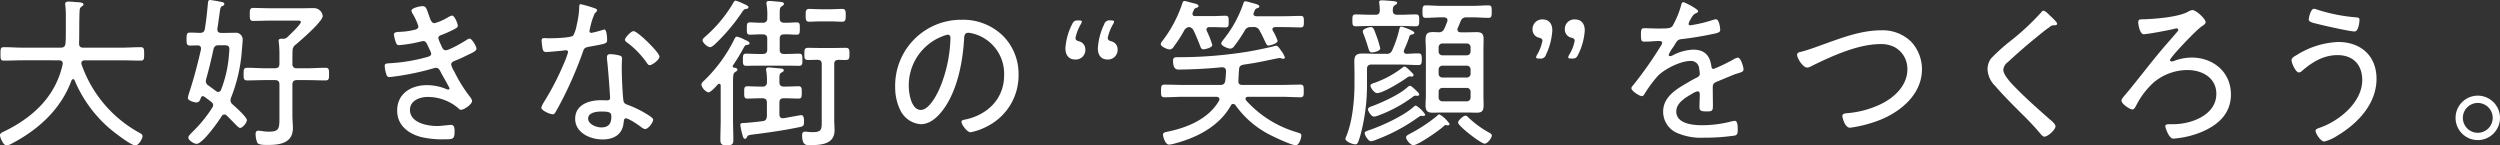
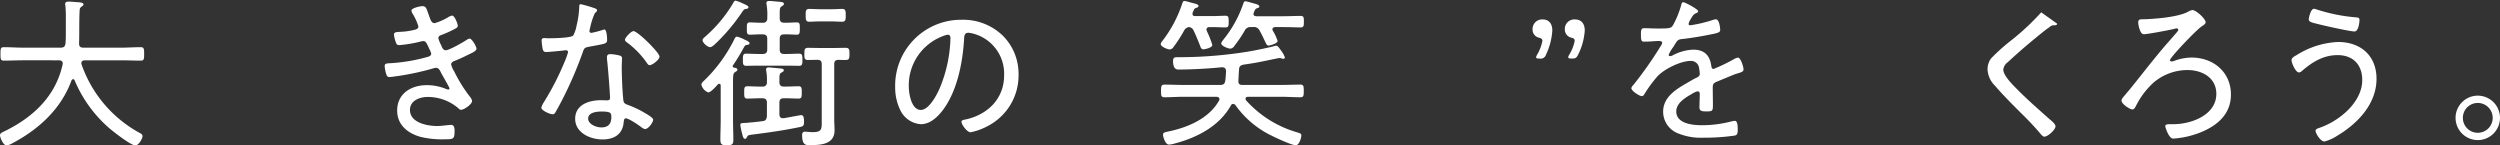
<svg xmlns="http://www.w3.org/2000/svg" width="575.594" height="33.479" viewBox="0 0 575.594 33.479">
  <rect x="0" y="0" width="575.594" height="33.479" fill="#333333" stroke="none" />
  <g id="グループ_519" data-name="グループ 519" transform="translate(0 0)">
    <g id="グループ_520" data-name="グループ 520" transform="translate(0 0)">
      <path id="パス_1252" data-name="パス 1252" d="M14.444,14.34c0-.523-.411-.71-.9-.71H5.263c-1.457,0-2.913.075-4.37.075-.744,0-.781-.336-.781-1.528,0-1.232.037-1.569.781-1.569,1.457,0,2.913.112,4.37.112h8.7c.71,0,1.046-.261,1.12-1.008.075-.822.075-1.643.075-2.5V4.076a26.016,26.016,0,0,0-.112-3.1A.91.91,0,0,1,15,.677c0-.482.411-.557.784-.557.448,0,.9.034,1.345.075a3,3,0,0,0,.557.037c.9.072,1.531.112,1.531.557,0,.187-.184.3-.336.411-.486.339-.52.523-.557,1.124-.115,2.462-.04,4.927-.115,7.389-.034.71.3,1.008.971,1.008H28c1.457,0,2.913-.112,4.367-.112.784,0,.822.373.822,1.569s-.037,1.528-.822,1.528c-1.453,0-2.91-.075-4.367-.075H19.52c-.408.037-.784.149-.784.638a.669.669,0,0,0,.04.3,28.682,28.682,0,0,0,13.4,15.792c.336.184.635.333.635.744,0,.635-.934,2.126-1.643,2.126-1.043,0-5.226-3.28-6.156-4.1a29.99,29.99,0,0,1-7.84-10.9.4.4,0,0,0-.336-.261.447.447,0,0,0-.373.3c-2.39,6.53-7.5,11.232-13.588,14.441a3.586,3.586,0,0,1-1.382.523C.784,33.226,0,31.473,0,30.876c0-.448.523-.669.859-.819,6.645-3.212,11.9-8.027,13.548-15.418,0-.109.037-.187.037-.3" transform="translate(0 0.253)" fill="#fff" />
-       <path id="パス_1253" data-name="パス 1253" d="M17.121,11.123c0-.486-.336-.669-.784-.669-.56,0-1.192.034-1.715.034-.747,0-.822-.373-.822-1.491,0-1.158.075-1.494.822-1.494s1.528.037,2.275.075c.71-.037,1.008-.261,1.12-.934.336-1.979.523-3.959.71-5.932.037-.3.037-.713.523-.713.224,0,2.275.373,2.611.451C22.122.486,22.5.6,22.5.9c0,.261-.224.411-.448.486-.486.224-.486.486-.71,2.166-.112.706-.221,1.718-.448,3.059v.187c0,.56.373.784.9.784h.56c.859,0,1.755-.037,2.614-.037a1.571,1.571,0,0,1,1.752,1.681c0,.411-.149,1.9-.187,2.39a36.392,36.392,0,0,1-2.5,10.9,1.532,1.532,0,0,0-.112.594,1.224,1.224,0,0,0,.486.934c.6.523,3.283,2.91,3.283,3.623,0,.56-.971,1.79-1.569,1.79-.261,0-.784-.523-1.565-1.345-.411-.408-.9-.931-1.494-1.491a.73.73,0,0,0-.56-.261.752.752,0,0,0-.635.411c-.744,1.229-4.367,6.346-5.748,6.346-.6,0-1.9-.784-1.9-1.457,0-.373.523-.859.859-1.2l.184-.187a30.237,30.237,0,0,0,4.482-5.524,1.006,1.006,0,0,0,.187-.56.943.943,0,0,0-.411-.71c-.523-.411-1.083-.822-1.643-1.229-.112-.037-.187-.115-.336-.115-.224,0-.373.187-.448.411-.187.523-.373,1.046-1.046,1.046-.411,0-1.939-.411-1.939-1.008a5.5,5.5,0,0,1,.221-1.005c1.12-3.361,2.017-6.794,2.8-10.227Zm4,10.043a.719.719,0,0,0,.632-.523,27.482,27.482,0,0,0,1.83-8.288,10.549,10.549,0,0,0,.075-1.083c0-.784-.523-.856-1.27-.856H21.226c-.747,0-1.008.221-1.229.934-.486,2.312-1.046,4.588-1.681,6.866a1.914,1.914,0,0,0-.075.486,1.169,1.169,0,0,0,.635,1.008c.557.411,1.12.822,1.718,1.267a.868.868,0,0,0,.523.19m19-16.091c0-.37-.56-.333-.822-.333H33.246c-1.419,0-2.91.072-4.068.072-.822,0-.822-.482-.822-1.491s0-1.494.822-1.494c1.2,0,2.649.072,4.068.072h7.018c.934,0,1.864-.034,2.8-.034A2.051,2.051,0,0,1,45.153,3.66c0,1.307-5.039,5.6-6.159,6.567a1.678,1.678,0,0,0-.784,1.457c-.037.672-.037,1.345-.037,2.017v.971a.915.915,0,0,0,1.046,1.046h2.316c1.419,0,2.835-.112,4.255-.112.822,0,.822.445.822,1.491,0,.971,0,1.419-.822,1.419-1.419,0-2.835-.075-4.255-.075H39.218c-.71,0-1.046.3-1.046,1.046v7.168c0,.931.112,1.864.112,2.835,0,3.47-3.022,3.884-5.786,3.884-.6,0-2.014.037-2.387-.486a5.26,5.26,0,0,1-.411-2.017c0-.486.149-.784.672-.784.187,0,.56.075.744.075a8.524,8.524,0,0,0,1.681.149c2.353,0,2.39-.784,2.39-3.283V19.486c0-.747-.3-1.046-1.046-1.046H32.013c-1.416,0-2.8.075-4.217.075-.856,0-.856-.408-.856-1.419,0-1.08,0-1.491.856-1.491,1.419,0,2.8.112,4.217.112h2.129c.747,0,1.046-.336,1.046-1.046V12.58a23.216,23.216,0,0,0-.149-2.835c0-.112-.037-.224-.037-.336,0-.377.261-.489.6-.489h.261a1.446,1.446,0,0,0,1.155-.37c.489-.486,3.1-2.91,3.1-3.473" transform="translate(29.15)" fill="#fff" />
      <path id="パス_1254" data-name="パス 1254" d="M38.611,2.47c.411,1.2.635,1.9,1.345,1.9A12.866,12.866,0,0,0,43.09,2.993a2.69,2.69,0,0,1,.9-.373c.56,0,1.3,1.864,1.3,2.353,0,.411-.448.594-.931.856A27.375,27.375,0,0,1,41.484,7.1c-.3.112-.669.261-.669.75a7.968,7.968,0,0,0,.594,1.491,4.071,4.071,0,0,1,.224.523c.187.373.411.744.9.744.784,0,3.956-1.827,4.74-2.35a1.925,1.925,0,0,1,.747-.336c.523,0,1.569,1.793,1.569,2.316s-.747.859-2.166,1.528c-.968.489-1.939.934-2.91,1.307-.373.149-.747.373-.747.822a5.55,5.55,0,0,0,.71,1.606,34.37,34.37,0,0,0,3.246,5.335c.261.339.859,1.012.859,1.457,0,.747-1.83,2.02-2.54,2.02a.656.656,0,0,1-.557-.3,10.81,10.81,0,0,0-7.13-2.652c-1.83,0-4.071.825-4.071,2.988,0,2.95,3.959,3.7,6.234,3.7.934,0,1.83-.149,2.764-.224.149,0,.3-.037.448-.037.71,0,.822.594.822,1.491,0,1.793-.336,1.83-2.316,1.83a21.172,21.172,0,0,1-5.524-.557c-2.95-.825-5.375-2.764-5.375-6.05,0-3.956,3.249-5.86,6.832-5.86a11.552,11.552,0,0,1,4.479.9,1.97,1.97,0,0,0,.448.112.284.284,0,0,0,.3-.261c0-.187-1.606-2.95-1.942-3.585-.3-.594-.523-1.155-1.2-1.155a2.487,2.487,0,0,0-.557.112,61.338,61.338,0,0,1-10.043,2.017c-.56,0-.672-.227-.822-.635a8.359,8.359,0,0,1-.373-1.9c0-.669.56-.6,1.494-.669a39.84,39.84,0,0,0,8.325-1.422c.373-.112.9-.261.9-.784a5.16,5.16,0,0,0-.486-1.158c-.6-1.379-.822-1.715-1.307-1.715a2.2,2.2,0,0,0-.523.075,30.677,30.677,0,0,1-5.076.856c-.448,0-.635-.261-.747-.632a7.878,7.878,0,0,1-.448-1.793c0-.635.784-.594,1.345-.635a16.023,16.023,0,0,0,3.283-.445c.448-.078,1.008-.261,1.008-.822A13.331,13.331,0,0,0,35.063,2.47a2.89,2.89,0,0,1-.448-.971c0-.635,2.017-1.043,2.54-1.043.859,0,.934.594,1.457,2.014" transform="translate(60.108 0.963)" fill="#fff" />
      <path id="パス_1255" data-name="パス 1255" d="M52.437,1.282c.184.075.445.187.445.448,0,.224-.221.373-.523.672a16.081,16.081,0,0,0-1.08,3.361c-.037.184-.149.594-.149.706a.432.432,0,0,0,.448.448,26.344,26.344,0,0,0,2.574-.672,1.684,1.684,0,0,1,.411-.112c.56,0,.635,1.979.635,2.428,0,.859-.448.859-4.105,1.531-1.232.224-1.2.408-1.606,1.565a89.8,89.8,0,0,1-4.441,10.3c-.56,1.083-1.12,2.163-1.755,3.246-.149.261-.3.448-.635.448-.632,0-2.611-.859-2.611-1.531a4.972,4.972,0,0,1,.6-1.27A61.866,61.866,0,0,0,45.27,13.9a18.38,18.38,0,0,0,.934-2.537.431.431,0,0,0-.448-.451,5.068,5.068,0,0,0-.747.078c-.6.072-3.361.333-3.844.333-.6,0-.75-.333-.859-.968a12.854,12.854,0,0,1-.187-1.681c0-.448.224-.56.632-.56.3,0,.6.04.859.04,1.008,0,5.226-.04,5.789-.638a7.769,7.769,0,0,0,.781-2.35,20.521,20.521,0,0,0,.6-4.258c0-.261,0-.6.336-.6a29.075,29.075,0,0,1,3.324.971M58,12.107c.336.075.635.261.635.635,0,.149-.072,1.27-.072,2.017,0,1.976.146,5.674.37,7.616.078.672.339.856.934,1.083a22.67,22.67,0,0,1,3.769,1.752c.448.261,2.166,1.2,2.166,1.681,0,.594-1.08,2.163-1.864,2.163A1.857,1.857,0,0,1,63,28.568c-.6-.445-2.8-1.979-3.511-1.979-.408,0-.448.6-.482.934-.261,2.8-2.241,3.922-4.893,3.922-2.8,0-6.271-1.531-6.271-4.743,0-3.28,3.212-4.289,5.935-4.289.448,0,.934.034,1.382.034.373,0,.71-.072.71-.523,0-1.08-.523-7.762-.71-8.991V12.48c0-.482.3-.672.747-.672a9.686,9.686,0,0,1,2.088.3M50.831,26.629c0,1.345,1.9,2.051,3.022,2.051,1.606,0,2.316-.819,2.316-2.387,0-.934-.112-1.27-2.278-1.27-1.043,0-3.059.187-3.059,1.606M67.255,12.368c0,.747-1.681,1.979-2.241,1.979-.336,0-.482-.261-.672-.523a20.153,20.153,0,0,0-4.553-4.7c-.224-.149-.486-.373-.486-.635,0-.448,1.382-1.979,1.979-1.979.934,0,5.973,4.927,5.973,5.86" transform="translate(84.585 0.657)" fill="#fff" />
      <path id="パス_1256" data-name="パス 1256" d="M60.176,15.949c0,.261-.261.373-.6.6-.448.3-.411,1.043-.411,3.43v7.582c0,1.491.075,3.019.075,4.516,0,1.083-.3,1.267-1.494,1.267-1.158,0-1.494-.184-1.494-1.307,0-1.491.075-2.985.075-4.476V19.609c0-.19-.075-.411-.336-.411a.409.409,0,0,0-.336.149c-.408.448-1.6,1.827-2.2,1.827a2.563,2.563,0,0,1-1.569-1.755c0-.482.411-.744.784-1.117A34.077,34.077,0,0,0,59.392,9.08c.187-.37.336-.744.669-.744a6.845,6.845,0,0,1,1.793.706c.635.261,1.12.523,1.12.822,0,.261-.336.339-.523.373-.448.037-.56.149-.859.71a44.751,44.751,0,0,1-2.462,4.034.326.326,0,0,0-.037.184c0,.19.149.261.3.3.261.04.784.112.784.486m2.014-14c-.486.075-.52.149-.9.672A42.845,42.845,0,0,1,54.873,10.2c-.3.221-.632.557-1.005.557-.56,0-1.718-1.008-1.718-1.6,0-.339.373-.6.784-.971A31.352,31.352,0,0,0,59.13.72c.112-.224.336-.672.635-.672a10.25,10.25,0,0,1,1.566.6c.152.075.339.149.486.224.523.224.9.411.9.71,0,.261-.3.333-.523.373m7.653,16.831c0,.75.3,1.046,1.043,1.046H71.3c1.08,0,2.163-.072,2.947-.072.71,0,.747.411.747,1.416,0,1.046-.037,1.419-.747,1.419-.9,0-1.939-.072-2.947-.072h-.414c-.744,0-1.043.3-1.043,1.005v2.686c0,.451.187.9.747.9h.224c1.005-.149,3.732-.706,4.068-.706.635,0,.635,1.005.635,1.6,0,.859-.261,1.008-1.046,1.158-3.585.747-7.242,1.27-10.862,1.718-1.046.149-1.008.187-1.27.632-.149.3-.261.339-.411.339-.373,0-.486-.489-.635-1.046a17.246,17.246,0,0,1-.448-2.166c0-.486.563-.408,1.27-.448,1.307-.112,2.577-.221,3.884-.411.706-.072.893-.448.968-1.155v-3.1c0-.71-.336-1.005-1.043-1.005h-.486c-1.046,0-2.054.072-2.988.072-.747,0-.71-.523-.71-1.419,0-.934-.037-1.416.747-1.416.747,0,1.83.072,2.95.072h.486a.912.912,0,0,0,1.043-1.046,11.592,11.592,0,0,0-.149-2.537,1.229,1.229,0,0,1-.034-.37c0-.373.3-.451.6-.451.445,0,2.163.19,2.686.227.261.034.784.034.784.445,0,.261-.261.336-.56.523-.448.261-.448.56-.448,1.793Zm-2.8-9.966c0-.706-.336-1.005-1.043-1.005-1.083-.037-2.241.072-2.95.072s-.71-.445-.71-1.416,0-1.419.71-1.419c.56,0,1.867.112,2.95.078a.915.915,0,0,0,1.043-1.046A14.733,14.733,0,0,0,66.892.944a1.114,1.114,0,0,1-.034-.333c0-.377.261-.489.594-.489.672,0,1.345.112,2.017.149.859.078,1.416.112,1.416.523,0,.261-.221.373-.52.56-.411.261-.448.635-.448,1.681V4.082c0,.706.3,1.046,1.008,1.046,1.08.034,2.35-.078,2.91-.078.71,0,.71.411.71,1.419,0,1.046-.037,1.416-.71,1.416-.71,0-1.864-.109-2.91-.072-.71,0-1.008.3-1.008,1.005v2.5c0,.71.3,1.008,1.008,1.008h.6c1.046,0,2.126-.075,2.835-.075.747,0,.784.411.784,1.419s-.037,1.379-.784,1.379c-.71,0-1.79-.037-2.835-.037h-6.5c-1.008,0-2.091.037-2.838.037s-.747-.482-.747-1.379c0-.934,0-1.419.747-1.419s1.83.075,2.838.075H66c.706,0,1.043-.3,1.043-1.008Zm9.409,4.889c-.9,0-.859-.482-.859-1.379,0-.971,0-1.419.859-1.419.9,0,1.864.037,2.835.037h2.988c.971,0,1.9-.037,2.835-.037.859,0,.859.486.859,1.419,0,1.2-.112,1.379-1.008,1.379-.373,0-.856,0-1.494-.034-.744.034-1.005.3-1.005,1.008V27.371c0,.822.075,1.681.075,2.54,0,3.209-3.137,3.4-5.636,3.4-.822,0-1.83.149-1.83-2.316,0-.445.149-.781.672-.781.373,0,.971.109,1.755.109,2.2,0,2.088-.744,2.088-2.758V14.682c0-.675-.261-1.008-.971-1.008s-1.416.034-2.163.034m2.8-8.883c-.934,0-1.9.075-2.537.075-.859,0-.822-.6-.822-1.491,0-.859-.037-1.457.822-1.457.635,0,1.6.075,2.537.075h2.5c.934,0,1.9-.075,2.537-.075.822,0,.822.56.822,1.457,0,.934,0,1.491-.822,1.491-.747,0-1.6-.075-2.537-.075Z" transform="translate(109.604 0.101)" fill="#fff" />
      <path id="パス_1257" data-name="パス 1257" d="M90.97,5.086a12.386,12.386,0,0,1,3.66,9.032,13.109,13.109,0,0,1-7.205,11.87,14.1,14.1,0,0,1-3.844,1.382c-.784,0-2.091-1.758-2.091-2.428,0-.411.594-.448.931-.523,5.079-1.083,8.886-4.781,8.886-10.152a9.534,9.534,0,0,0-6.645-9.48A7.821,7.821,0,0,0,83.1,4.451c-.974,0-.974.819-1.012,1.528-.333,5.524-1.678,12.431-5.3,16.8-1.161,1.382-2.723,2.726-4.665,2.726a5.689,5.689,0,0,1-4.78-3.361,11.906,11.906,0,0,1-1.12-5.188A15.172,15.172,0,0,1,81.49,1.463a13.137,13.137,0,0,1,9.48,3.623m-13.959.221a12.074,12.074,0,0,0-7.653,11.5c0,1.643.6,5.415,2.764,5.415,2.017,0,3.953-3.922,4.588-5.565A31.825,31.825,0,0,0,78.953,5.643c0-.408-.187-.747-.6-.747a5.722,5.722,0,0,0-1.341.411" transform="translate(139.879 3.09)" fill="#fff" />
-       <path id="パス_1258" data-name="パス 1258" d="M83.407,8.191A2.2,2.2,0,0,1,80.982,10.5c-1.046,0-2.166-.672-2.166-2.574a14.248,14.248,0,0,1,1.531-5.524c.374-.747.6-.893,1.416-.893h.115c.486,0,.71.072.71.258a1.325,1.325,0,0,1-.224.6,10.388,10.388,0,0,0-1.232,3.171c0,.377.224.6.672.75a1.914,1.914,0,0,1,1.6,1.9m7.429,0a2.213,2.213,0,0,1-2.39,2.312c-1.08,0-2.163-.672-2.163-2.574a15.054,15.054,0,0,1,1.453-5.524,1.263,1.263,0,0,1,1.457-.893H89.3c.486,0,.71.072.71.258a1.325,1.325,0,0,1-.224.6,10.362,10.362,0,0,0-1.229,3.171c0,.377.261.6.71.75a1.884,1.884,0,0,1,1.566,1.9" transform="translate(166.484 3.194)" fill="#fff" />
      <path id="パス_1259" data-name="パス 1259" d="M91.242,6.9a31.538,31.538,0,0,1-2.465,3.806,1.022,1.022,0,0,1-.856.523c-.486,0-2.054-.635-2.054-1.229a1.313,1.313,0,0,1,.373-.713A29.038,29.038,0,0,0,90.794.744c.075-.261.187-.672.523-.672.3,0,1.718.448,2.126.523.261.075,1.12.224,1.12.635,0,.224-.221.336-.448.411-.482.149-.523.261-.706.71a1.241,1.241,0,0,0-.187.411.756.756,0,0,0-.04.3c0,.373.261.489.6.489h3.847c1.12,0,2.387-.078,3.134-.078s.747.414.747,1.348,0,1.341-.747,1.341-1.976-.075-3.134-.075h-.56c-.149,0-.672.037-.672.56a1.09,1.09,0,0,0,.075.336,21.957,21.957,0,0,1,1.27,3.209c0,.71-1.867,1.012-2.054,1.012-.486,0-.635-.451-.747-.784C94.563,9.44,93.894,7.8,93.442,6.9a1.308,1.308,0,0,0-1.08-.822,1.5,1.5,0,0,0-1.12.822m11.31,16.872a.586.586,0,0,0-.523.336c-2.649,4.777-7.8,7.429-12.916,8.771a5.712,5.712,0,0,1-1.341.261c-.9,0-1.382-1.9-1.382-2.275,0-.56.632-.6,1.27-.747,4.441-.934,9.256-2.95,11.609-7.056a.751.751,0,0,0,.112-.373c0-.411-.336-.523-.675-.56H91.2c-1.494,0-2.988.112-4.479.112-.784,0-.784-.445-.784-1.453,0-1.083.037-1.457.819-1.457,1.494,0,2.988.075,4.444.075h8.36c.675,0,1.046-.224,1.158-.937.112-.744.149-1.491.187-2.235-.037-.672-.336-.9-1.008-.9-2.835.3-6.981.523-9.854.523-.373,0-1.341.072-1.341-1.979,0-.934.482-.862,1.565-.862a98.785,98.785,0,0,0,15.6-1.267c1.606-.261,4.105-.784,5.674-1.158.187-.037.747-.224.9-.224.3,0,.6.336,1.12,1.12a5.47,5.47,0,0,1,.9,1.606c0,.184-.261.3-.411.3a1.564,1.564,0,0,1-.411-.115,1.733,1.733,0,0,0-.448-.072c-.187,0-3.137.635-3.545.71-1.569.336-3.175.6-4.74.819-.71.19-.971.373-1.008,1.124-.075.856-.112,1.715-.149,2.574-.037.672.224.971.9.971h8.883c1.494,0,2.988-.075,4.479-.075.784,0,.784.411.784,1.457s0,1.453-.784,1.453c-1.491,0-2.985-.112-4.479-.112h-7.575c-.3.037-.563.112-.563.448a.742.742,0,0,0,.112.373,25.265,25.265,0,0,0,11.833,7.392c.71.224.9.3.9.706,0,.6-.523,2.241-1.267,2.241-.971,0-4.519-1.678-5.49-2.163a21.919,21.919,0,0,1-8.434-7.093.706.706,0,0,0-.486-.261m.224-13.29a1.225,1.225,0,0,1-.9.563c-.485,0-2.088-.6-2.088-1.2,0-.224.261-.523.37-.713A27.036,27.036,0,0,0,104.905.595c.075-.261.187-.448.482-.448s1.718.448,2.091.523c.261.112,1.083.261,1.083.635,0,.261-.224.373-.448.411-.523.187-.523.336-.822,1.046a.88.88,0,0,0-.075.3c0,.373.3.489.635.523h6.383c1.27,0,2.54-.072,3.806-.072.784,0,.784.373.784,1.341,0,.859,0,1.307-.784,1.307-1.046,0-2.462-.075-3.806-.075h-2.017c-.336.037-.635.112-.635.523a.6.6,0,0,0,.112.336,11.635,11.635,0,0,1,1.083,2.312c0,.638-1.83,1.083-2.091,1.083-.373,0-.52-.333-.971-1.307-.261-.523-.557-1.229-1.08-2.126a1.406,1.406,0,0,0-1.531-.822h-.411A1.433,1.433,0,0,0,105.2,6.9a31.773,31.773,0,0,1-2.424,3.582" transform="translate(181.378 0.152)" fill="#fff" />
-       <path id="パス_1260" data-name="パス 1260" d="M108.9,12.343a1.288,1.288,0,0,0,1.419-.859,24.884,24.884,0,0,0,1.64-4.889c.081-.261.152-.523.489-.523.112,0,2.947.934,2.947,1.419,0,.336-.3.336-.747.445a.547.547,0,0,0-.373.377,24.272,24.272,0,0,1-1.229,3.1,1.007,1.007,0,0,0-.075.336c0,.373.261.56.632.6.9-.037,1.793-.112,2.689-.112.71,0,.822.3.822,1.345s-.112,1.345-.822,1.345c-1.158,0-2.764-.115-4.251-.115h-6.5c-.747,0-1.046.339-1.046,1.046v3.508a44.208,44.208,0,0,1-1.569,11.911c-.523,1.715-.672,1.9-1.117,1.9-.71,0-2.278-.672-2.278-1.267a1.075,1.075,0,0,1,.112-.373c1.531-3.548,1.979-8.624,1.979-12.468V17.008c0-1.008-.04-1.976-.04-2.985,0-1.494.672-1.755,2.017-1.755,1.049,0,2.091.075,3.171.075Zm2.58-8.995h.707c1.2,0,2.387-.078,3.582-.078.747,0,.747.451.747,1.385,0,.893,0,1.341-.784,1.341-1.158,0-2.35-.075-3.545-.075h-6.757c-1.158,0-2.353.075-3.545.075-.75,0-.75-.408-.75-1.341,0-.974,0-1.385.75-1.385,1.192,0,2.387.078,3.545.078h1.008c.71,0,.974-.261,1.005-.974a11.131,11.131,0,0,0-.109-1.6.852.852,0,0,1-.04-.3c0-.448.339-.448.672-.448.448,0,2.431.149,2.913.224.224.037.56.112.56.373s-.3.373-.52.523c-.489.3-.451.747-.489,1.229.037.713.336.974,1.049.974m-5.864,8.658c-.523,0-.6-.3-.934-1.379-.187-.635-.486-1.569-1.008-2.913a1.777,1.777,0,0,1-.146-.563c0-.557,1.416-.968,1.827-.968.56,0,.71.336,1.232,1.793a24.73,24.73,0,0,1,.968,3.1c0,.635-1.453.934-1.939.934m12.281,14.3c0,.184-.149.333-.408.333h-.227c-.075,0-.112-.037-.187-.037-.336,0-.523.187-.822.377a41.429,41.429,0,0,1-9.483,5.073,4.56,4.56,0,0,1-1.341.411c-.635,0-1.457-1.379-1.457-1.864,0-.373.486-.489,1.2-.75,2.91-1.005,7.616-3.168,9.928-5.188.187-.146.411-.408.672-.408a6.56,6.56,0,0,1,2.129,2.054m-1.83-4.295c-.075,0-.261-.037-.374-.037h-.075a.87.87,0,0,0-.56.261,31.316,31.316,0,0,1-7.84,4.255,3.779,3.779,0,0,1-1.117.3c-.635,0-1.382-1.3-1.382-1.678,0-.451.6-.6,1.12-.784,2.353-.9,6.119-2.614,7.915-4.255.146-.112.408-.373.632-.373.3,0,1.008.672,1.46,1.117l.3.3c.146.149.37.37.37.557s-.149.336-.448.336m-1.3-4.441c-.115,0-.261-.037-.414-.037a1.217,1.217,0,0,0-.672.3c-1.2.9-5.524,3.548-6.866,3.548-.672,0-1.531-1.307-1.531-1.681,0-.411.451-.523,1.011-.71a23.144,23.144,0,0,0,6.452-3.545.863.863,0,0,1,.377-.19c.373,0,1.453,1.158,1.79,1.494.115.115.3.3.3.486,0,.261-.224.336-.445.336m8.322,11.239a.379.379,0,0,1-.187-.04c-.075,0-.187-.037-.261-.037a.692.692,0,0,0-.523.3c-.934.9-5.861,4.329-6.944,4.329-.71,0-1.678-1.27-1.678-1.793,0-.37.336-.523.931-.856a36.2,36.2,0,0,0,6.122-4.03c.149-.153.411-.414.6-.414a7.012,7.012,0,0,1,2.353,2.2c0,.187-.149.339-.411.339m2.238-22.026c0,.523.448.56.672.6h1.643c.71,0,1.419-.037,2.129-.037,1.192,0,1.565.448,1.565,1.606,0,.856-.037,1.681-.037,2.5V21.823c0,.784.037,1.569.037,2.353,0,1.267-.336,1.718-1.606,1.718-.706,0-1.379-.04-2.088-.04h-5.972c-.672,0-1.345.04-2.017.04-1.27,0-1.678-.411-1.678-1.681,0-.784.072-1.606.072-2.39V11.446c0-.784-.072-1.569-.072-2.35,0-1.867.784-1.83,2.985-1.718a1.282,1.282,0,0,0,1.345-.859c.261-.523.448-1.08.672-1.6a1.182,1.182,0,0,0,.037-.339c0-.445-.373-.594-.747-.635h-.784c-1.158,0-2.316.112-3.47.112-.71,0-.747-.408-.747-1.419s.037-1.453.747-1.453c1.12,0,2.312.112,3.47.112h7.507c1.189,0,2.384-.112,3.467-.112.784,0,.747.486.747,1.453,0,.934,0,1.419-.71,1.419-1.2,0-2.353-.112-3.5-.112H127.45a1.308,1.308,0,0,0-1.382.862c-.224.557-.448,1.117-.71,1.678a.823.823,0,0,0-.037.3m3.025,4.068a.86.86,0,0,0-.9-.893h-5.559a.861.861,0,0,0-.9.893v.934a.864.864,0,0,0,.9.9h5.559a.863.863,0,0,0,.9-.9Zm-6.455,4.217a.866.866,0,0,0-.9.9V16.9a.864.864,0,0,0,.9.9h5.559a.863.863,0,0,0,.9-.9v-.931a.866.866,0,0,0-.9-.9Zm0,5.117a.861.861,0,0,0-.9.893v1.27a.874.874,0,0,0,.9.934h5.559a.873.873,0,0,0,.9-.934v-1.27a.86.86,0,0,0-.9-.893Zm9.7,12.838c-.859,0-6.122-4.068-6.122-4.852,0-.523,1.232-1.6,1.718-1.6.3,0,.523.3.713.482a23.225,23.225,0,0,0,4.662,3.4c.265.149.672.333.672.672,0,.635-1.008,1.9-1.643,1.9" transform="translate(210.236 0.051)" fill="#fff" />
      <path id="パス_1261" data-name="パス 1261" d="M114.9,10.437c-.486,0-.71-.075-.71-.261a1.324,1.324,0,0,1,.224-.6,10.018,10.018,0,0,0,1.232-3.246c0-.339-.261-.56-.71-.672a1.9,1.9,0,0,1-1.565-1.942,2.206,2.206,0,0,1,2.387-2.278c1.083,0,2.163.672,2.163,2.54a14.974,14.974,0,0,1-1.453,5.562,1.262,1.262,0,0,1-1.457.9Zm7.429,0c-.523,0-.747-.075-.747-.261a1.324,1.324,0,0,1,.224-.6,9.443,9.443,0,0,0,1.27-3.246c0-.339-.224-.56-.672-.672A1.93,1.93,0,0,1,120.8,3.717a2.2,2.2,0,0,1,2.428-2.278c1.046,0,2.163.672,2.163,2.54a14.47,14.47,0,0,1-1.528,5.562c-.373.747-.6.9-1.419.9Z" transform="translate(239.481 3.04)" fill="#fff" />
      <path id="パス_1262" data-name="パス 1262" d="M136.06,2.222c0,.261-.261.37-.448.448-.635.261-.784.557-1.341,1.491a3.6,3.6,0,0,0-.414.974c0,.258.19.333.414.333a31.3,31.3,0,0,0,4.964-1.158,3.47,3.47,0,0,1,.9-.221c.856,0,1.005,2.235,1.005,2.5,0,.6-1.083.75-1.79.9-2.35.489-4.743.9-7.13,1.161-.822.112-.934.3-1.531,1.229a5.482,5.482,0,0,1-.336.56,8.681,8.681,0,0,0-1.083,1.83.325.325,0,0,0,.339.3,1.408,1.408,0,0,0,.594-.184,10.973,10.973,0,0,1,4.7-1.307c2.54,0,3.81,1.232,4.183,3.694.034.339.115.75.523.75a40.665,40.665,0,0,0,4.665-2.241,2.838,2.838,0,0,1,.931-.373c.672,0,1.307,2.163,1.307,2.726,0,.445-.408.632-1.307.893-.187.075-.448.112-.71.224-1.416.56-2.8,1.158-4.18,1.718-.672.3-.893.523-.893,1.307,0,1.379.037,2.8.037,4.177,0,1.2-.152,1.345-1.382,1.345-1.08,0-1.718-.037-1.718-.934,0-1.005.075-2.014.075-3.019,0-.373-.112-.675-.52-.675a4.132,4.132,0,0,0-1.31.6c-1.491.859-3.582,2.091-3.582,4.03,0,2.838,3.806,3.175,5.9,3.175a26.825,26.825,0,0,0,6.869-.893,4.337,4.337,0,0,1,.706-.115c.638,0,.675,1.158.675,1.979,0,1.005-.112,1.267-.71,1.416a48.568,48.568,0,0,1-7.13.486,13.755,13.755,0,0,1-5.636-.9A5.361,5.361,0,0,1,128,25.365c0-3.249,2.757-5.042,5.3-6.5.781-.448,1.6-.971,2.424-1.345.373-.19.71-.411.71-.859a6.976,6.976,0,0,0-.149-1.232,1.85,1.85,0,0,0-1.976-1.752c-2.316,0-6.122,1.9-7.653,3.582a30,30,0,0,0-3.025,4.142.668.668,0,0,1-.523.373c-.594,0-2.425-1.2-2.425-1.83a1.2,1.2,0,0,1,.411-.672,88,88,0,0,0,6.421-9.144,1.151,1.151,0,0,0,.258-.672c0-.261-.3-.373-.856-.373-.71,0-1.83.149-3.246.149-.635,0-.784-.149-.784-1.678,0-1.158.109-1.419.856-1.419.635,0,1.83.075,2.913.075,2.5,0,3.171,0,3.582-.71a20.648,20.648,0,0,0,1.9-4.631c.112-.408.149-.706.523-.706s3.4,1.6,3.4,2.054" transform="translate(254.918 0.355)" fill="#fff" />
-       <path id="パス_1263" data-name="パス 1263" d="M133.768,7.207c1.494-.373,3.212-1.005,4.668-1.528,4.4-1.569,9.069-3.436,13.809-3.436a9.351,9.351,0,0,1,6.94,2.611,9.3,9.3,0,0,1,2.5,6.346c0,5.6-4.591,9.558-9.405,11.572a29.531,29.531,0,0,1-7.168,1.9c-1.2,0-1.752-2.387-1.752-2.686,0-.635.781-.635,1.232-.675a22.021,22.021,0,0,0,7.65-2.088c3.134-1.531,6.085-4.295,6.085-8.027a5.663,5.663,0,0,0-2.8-5,6.657,6.657,0,0,0-3.4-.784c-5.225,0-11.347,2.835-15.975,5.11a1.967,1.967,0,0,1-.9.3c-.934,0-2.316-2.088-2.316-2.947,0-.448.448-.6.822-.672" transform="translate(280.824 4.738)" fill="#fff" />
-       <path id="パス_1264" data-name="パス 1264" d="M163.049,3.777c0,.411-.56.373-.822.373-.71.037-.9.486-1.419.747-1.12.859-2.166,1.718-3.209,2.574-2.054,1.684-4.03,3.436-5.973,5.226a2.394,2.394,0,0,0-.971,1.681c0,1.232,1.9,3.209,2.761,4.071,2.465,2.537,5.154,4.889,7.8,7.239.448.373,1.457,1.158,1.457,1.718,0,.784-1.755,2.387-2.577,2.387-.37,0-.784-.557-1.046-.856-1.416-1.681-2.947-3.249-4.516-4.777-1.976-1.979-3.956-3.959-5.786-6.085a5.644,5.644,0,0,1-1.718-3.769,4.235,4.235,0,0,1,.784-2.5,43.067,43.067,0,0,1,4.665-4.183,56.253,56.253,0,0,0,6.906-6.455c.112-.153.3-.373.523-.373.336,0,.971.594,1.419,1.046.373.37,1.718,1.565,1.718,1.939" transform="translate(310.58 1.673)" fill="#fff" />
+       <path id="パス_1264" data-name="パス 1264" d="M163.049,3.777c0,.411-.56.373-.822.373-.71.037-.9.486-1.419.747-1.12.859-2.166,1.718-3.209,2.574-2.054,1.684-4.03,3.436-5.973,5.226a2.394,2.394,0,0,0-.971,1.681c0,1.232,1.9,3.209,2.761,4.071,2.465,2.537,5.154,4.889,7.8,7.239.448.373,1.457,1.158,1.457,1.718,0,.784-1.755,2.387-2.577,2.387-.37,0-.784-.557-1.046-.856-1.416-1.681-2.947-3.249-4.516-4.777-1.976-1.979-3.956-3.959-5.786-6.085a5.644,5.644,0,0,1-1.718-3.769,4.235,4.235,0,0,1,.784-2.5,43.067,43.067,0,0,1,4.665-4.183,56.253,56.253,0,0,0,6.906-6.455" transform="translate(310.58 1.673)" fill="#fff" />
      <path id="パス_1265" data-name="パス 1265" d="M176.314,3.542c0,.411-.485.672-.971,1.005-1.379.974-7.239,7.13-7.239,7.728a.341.341,0,0,0,.37.3,2.442,2.442,0,0,0,.859-.224,11.574,11.574,0,0,1,3.735-.672c5,0,9.069,3.324,9.069,8.512,0,4.553-3.171,7.2-7.127,8.77a20.787,20.787,0,0,1-6.159,1.382c-1.008,0-1.83-2.577-1.83-2.876,0-.445.669-.445,1.083-.445h.781c4.108,0,9.894-2.091,9.894-6.981,0-3.732-3.287-5.487-6.645-5.487a12.133,12.133,0,0,0-7.8,2.873,18.3,18.3,0,0,0-3.881,5.039c-.336.635-.56,1.158-1.008,1.158-.56,0-2.5-1.229-2.5-2.051,0-.336.3-.675.971-1.457.261-.336.6-.71.971-1.158,2.838-3.511,5.6-7.13,8.55-10.526.781-.859,1.531-1.755,2.312-2.649.112-.153.261-.3.261-.489a.342.342,0,0,0-.37-.336,4.264,4.264,0,0,0-.672.149c-1.12.261-5.972,1.2-6.906,1.2s-1.27-2.353-1.27-2.726c0-.75.486-.71,1.12-.71,2.686-.075,8.1-.486,10.376-1.755a2.383,2.383,0,0,1,.971-.37c.9,0,3.059,2.051,3.059,2.8" transform="translate(331.506 1.572)" fill="#fff" />
      <path id="パス_1266" data-name="パス 1266" d="M189.08,16.775c0,5.783-4.329,10.3-9.032,13.1a9.753,9.753,0,0,1-2.985,1.341c-.859,0-2.017-1.864-2.017-2.465,0-.373.448-.523.747-.635,4.553-1.491,10-5.86,10-11.049,0-3.545-2.126-5.745-5.674-5.745-3.246,0-5.786,1.569-8.136,3.582a1.242,1.242,0,0,1-.784.411c-.71,0-1.681-2.129-1.681-2.838,0-.56.71-.893,1.158-1.155A19.473,19.473,0,0,1,180.235,8.3c5.226,0,8.845,3.175,8.845,8.475M175.27.8a39.426,39.426,0,0,0,9.11,1.83c.52.04.781.112.781.6,0,.224-.149,2.652-1.155,2.652-.971,0-7.205-1.385-8.437-1.718-1.382-.336-2.092-.486-2.092-1.083,0-.336.448-2.428,1.2-2.428a1.834,1.834,0,0,1,.6.149" transform="translate(358.083 1.367)" fill="#fff" />
      <path id="パス_1267" data-name="パス 1267" d="M191.884,12.193a5.115,5.115,0,1,1-5.114-5.117,5.123,5.123,0,0,1,5.114,5.117m-8.55,0a3.434,3.434,0,1,0,3.436-3.436,3.426,3.426,0,0,0-3.436,3.436" transform="translate(383.71 14.947)" fill="#fff" />
    </g>
  </g>
</svg>